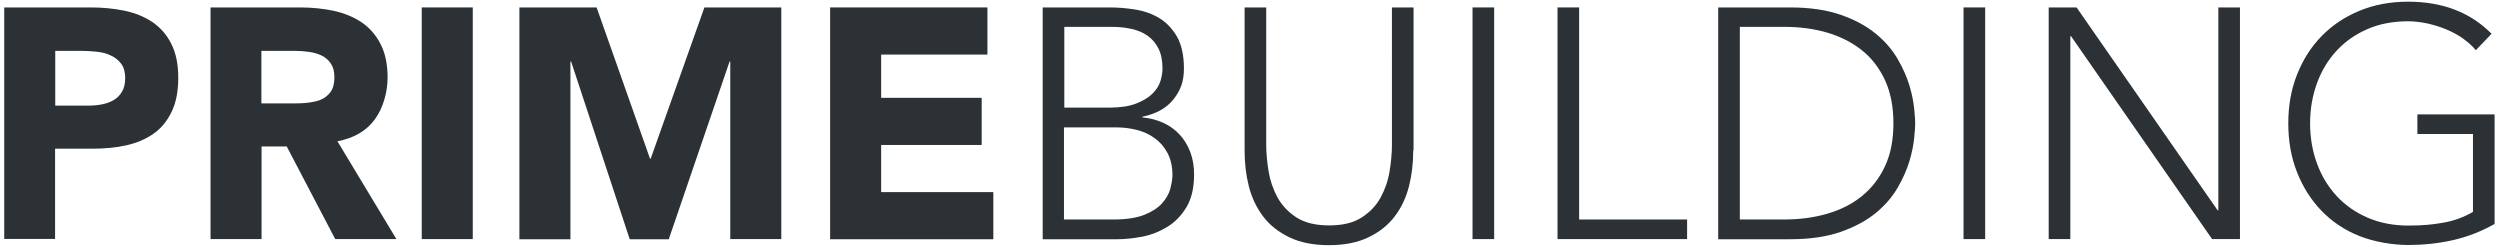
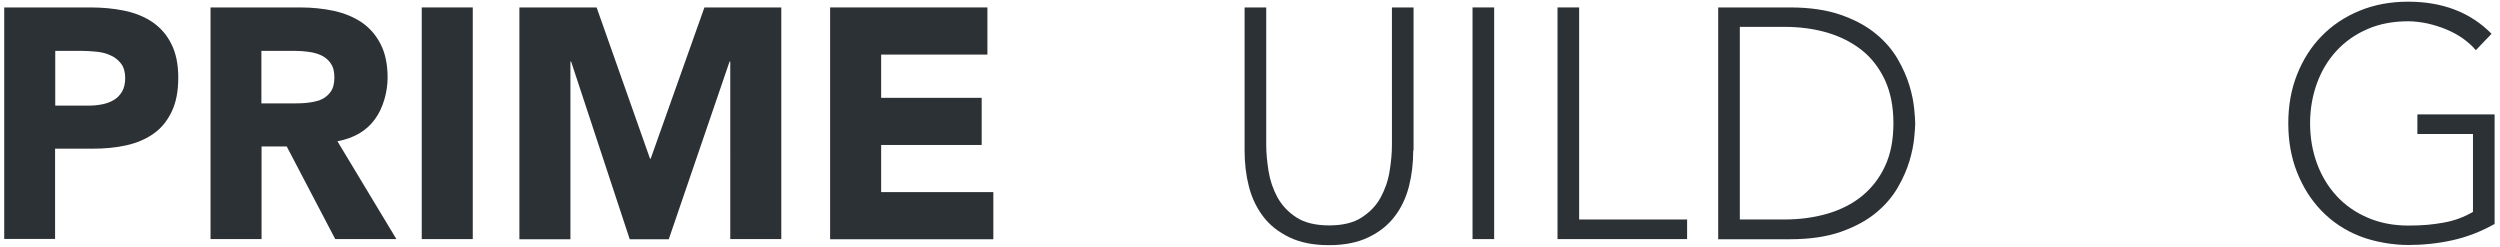
<svg xmlns="http://www.w3.org/2000/svg" id="Ebene_1" version="1.1" viewBox="0 0 1479.6 146">
  <defs>
    <style>
      .st0 {
        fill: #2c3136;
      }
    </style>
  </defs>
  <path class="st0" d="M2.5,4.4h50.9c7.1,0,13.8.6,20.1,1.9,6.3,1.3,11.8,3.5,16.6,6.7,4.7,3.2,8.5,7.4,11.2,12.8,2.8,5.4,4.2,12.1,4.2,20.2s-1.3,14.7-3.9,20.1-6.1,9.8-10.7,13c-4.5,3.2-9.9,5.5-16.1,6.9-6.2,1.4-12.9,2-20.1,2h-22.1v53.4H2.5V4.4ZM32.8,62.5h20.1c2.7,0,5.3-.3,7.8-.8,2.5-.5,4.8-1.4,6.8-2.6,2-1.2,3.6-2.9,4.8-5,1.2-2.1,1.8-4.8,1.8-8s-.8-6.3-2.4-8.4-3.7-3.8-6.2-4.9c-2.5-1.2-5.3-1.9-8.4-2.2-3.1-.3-6.1-.5-8.9-.5h-15.5v32.5Z" />
  <path class="st0" d="M124.6,4.4h53.1c7,0,13.6.7,19.8,2,6.3,1.4,11.7,3.6,16.5,6.8,4.7,3.2,8.4,7.4,11.2,12.8,2.8,5.4,4.2,12,4.2,20s-2.5,17.9-7.6,24.7c-5,6.8-12.4,11.1-22.1,12.9l34.9,57.9h-36.2l-28.7-54.8h-14.9v54.8h-30.2V4.4ZM154.8,61.2h17.8c2.7,0,5.6,0,8.6-.3s5.8-.8,8.2-1.7,4.5-2.5,6.1-4.6c1.6-2.1,2.4-5,2.4-8.7s-.7-6.3-2.1-8.3c-1.4-2.1-3.2-3.6-5.4-4.7s-4.7-1.8-7.6-2.2-5.6-.6-8.3-.6h-19.8v31.2Z" />
  <path class="st0" d="M249.6,4.4h30.2v137.1h-30.2V4.4Z" />
  <path class="st0" d="M307.4,4.4h45.7l31.6,89.5h.4l31.8-89.5h45.5v137.1h-30.2V36.4h-.4l-36,105.2h-23.1l-34.7-105.2h-.4v105.2h-30.2V4.4Z" />
  <path class="st0" d="M491.3,4.4h93.1v27.9h-62.9v25.6h59.5v27.9h-59.5v27.9h66.4v27.9h-96.6V4.4Z" />
-   <path class="st0" d="M617,4.4h39.5c5.2,0,10.4.4,15.7,1.3s10,2.6,14.2,5.2c4.2,2.6,7.6,6.3,10.3,11,2.6,4.7,4,10.9,4,18.7s-2.1,13-6.2,18.2c-4.1,5.2-10.3,8.6-18.4,10.3v.4c4.5.4,8.6,1.5,12.4,3.2,3.7,1.7,7,4.1,9.7,7s4.8,6.4,6.3,10.4c1.5,4,2.2,8.4,2.2,13.2,0,7.9-1.5,14.3-4.5,19.3-3,5-6.8,8.9-11.4,11.7-4.6,2.8-9.6,4.8-14.9,5.8-5.4,1-10.4,1.5-15,1.5h-43.8V4.4ZM629.8,63.7h26.5c6.6,0,11.9-.8,16.1-2.4,4.1-1.6,7.4-3.6,9.7-5.9s3.9-4.8,4.7-7.5c.8-2.6,1.2-5.1,1.2-7.3,0-4.8-.8-8.8-2.4-11.9-1.6-3.2-3.8-5.7-6.5-7.6s-5.9-3.2-9.5-4c-3.6-.8-7.4-1.2-11.4-1.2h-28.3v47.6ZM629.8,129.9h29.2c7.5,0,13.5-.9,18.1-2.7,4.6-1.8,8.1-4.1,10.6-6.8,2.4-2.7,4.1-5.6,4.9-8.6.8-3,1.3-5.8,1.3-8.2,0-5-1-9.4-2.9-13-1.9-3.6-4.5-6.6-7.6-8.8-3.1-2.3-6.6-3.9-10.6-4.9-3.9-1-7.9-1.5-11.9-1.5h-31.2v54.6Z" />
  <path class="st0" d="M836.4,89.1c0,7.4-.8,14.4-2.5,21.1s-4.5,12.7-8.4,17.8c-3.9,5.2-9.1,9.3-15.5,12.4-6.4,3.1-14.2,4.7-23.5,4.7s-17.1-1.6-23.5-4.7c-6.4-3.1-11.6-7.2-15.5-12.4-3.9-5.2-6.7-11.1-8.4-17.8s-2.5-13.7-2.5-21.1V4.4h12.8v81.3c0,4.9.5,10.1,1.4,15.7.9,5.5,2.7,10.7,5.3,15.5,2.7,4.8,6.4,8.7,11.2,11.8,4.8,3.1,11.3,4.7,19.3,4.7s14.4-1.5,19.3-4.7c4.8-3.1,8.6-7,11.2-11.8,2.6-4.8,4.4-9.9,5.3-15.5.9-5.5,1.4-10.8,1.4-15.7V4.4h12.8v84.6Z" />
  <path class="st0" d="M871.5,4.4h12.8v137.1h-12.8V4.4Z" />
  <path class="st0" d="M921.8,4.4h12.8v125.5h63.9v11.6h-76.7V4.4Z" />
  <path class="st0" d="M1016.9,4.4h42.4c11.9,0,21.9,1.5,30.2,4.4,8.3,2.9,15.1,6.6,20.6,11.1,5.5,4.5,9.8,9.5,13,15,3.2,5.5,5.5,10.8,7,15.8,1.5,5,2.4,9.6,2.8,13.7.4,4.1.6,6.9.6,8.6s-.2,4.6-.6,8.6c-.4,4.1-1.3,8.6-2.8,13.7-1.5,5-3.8,10.3-7,15.8-3.2,5.5-7.5,10.5-13,15-5.5,4.5-12.4,8.2-20.6,11.1-8.3,2.9-18.3,4.4-30.2,4.4h-42.4V4.4ZM1029.7,129.9h26.3c9,0,17.5-1.1,25.4-3.4,7.9-2.3,14.7-5.7,20.5-10.4s10.4-10.6,13.7-17.7c3.4-7.2,5-15.7,5-25.5s-1.7-18.3-5-25.5c-3.4-7.2-7.9-13.1-13.7-17.7-5.8-4.6-12.7-8.1-20.5-10.4-7.9-2.3-16.3-3.4-25.4-3.4h-26.3v113.9Z" />
-   <path class="st0" d="M1162.1,4.4h12.8v137.1h-12.8V4.4Z" />
-   <path class="st0" d="M1212.5,4.4h16.5l83.5,120.1h.4V4.4h12.8v137.1h-16.5l-83.5-120.1h-.4v120.1h-12.8V4.4Z" />
  <path class="st0" d="M1476.3,132.6c-8,4.5-16.3,7.7-24.9,9.6-8.6,1.9-17.3,2.8-26.2,2.8s-20-1.8-28.8-5.3-16.2-8.5-22.4-14.9c-6.2-6.4-11-14-14.5-22.8-3.5-8.8-5.2-18.5-5.2-29s1.7-20.1,5.2-28.9c3.5-8.8,8.3-16.4,14.5-22.7,6.2-6.4,13.7-11.4,22.4-15s18.3-5.4,28.8-5.4c20.4,0,36.9,6.3,49.4,19l-9.3,9.7c-2.1-2.5-4.6-4.7-7.6-6.9-3-2.1-6.3-3.9-9.9-5.4-3.6-1.5-7.3-2.6-11.1-3.5-3.9-.8-7.7-1.3-11.4-1.3-8.9,0-17,1.5-24.1,4.6-7.2,3.1-13.3,7.4-18.3,12.8-5,5.4-8.9,11.8-11.6,19.2-2.7,7.4-4.1,15.3-4.1,23.8s1.4,16.5,4.1,23.8c2.7,7.4,6.6,13.7,11.6,19.2,5,5.4,11.1,9.7,18.3,12.8,7.2,3.1,15.2,4.7,24.1,4.7s14.3-.6,20.7-1.7,12.3-3.3,17.6-6.4v-46.1h-32.9v-11.6h45.7v65.1Z" />
</svg>